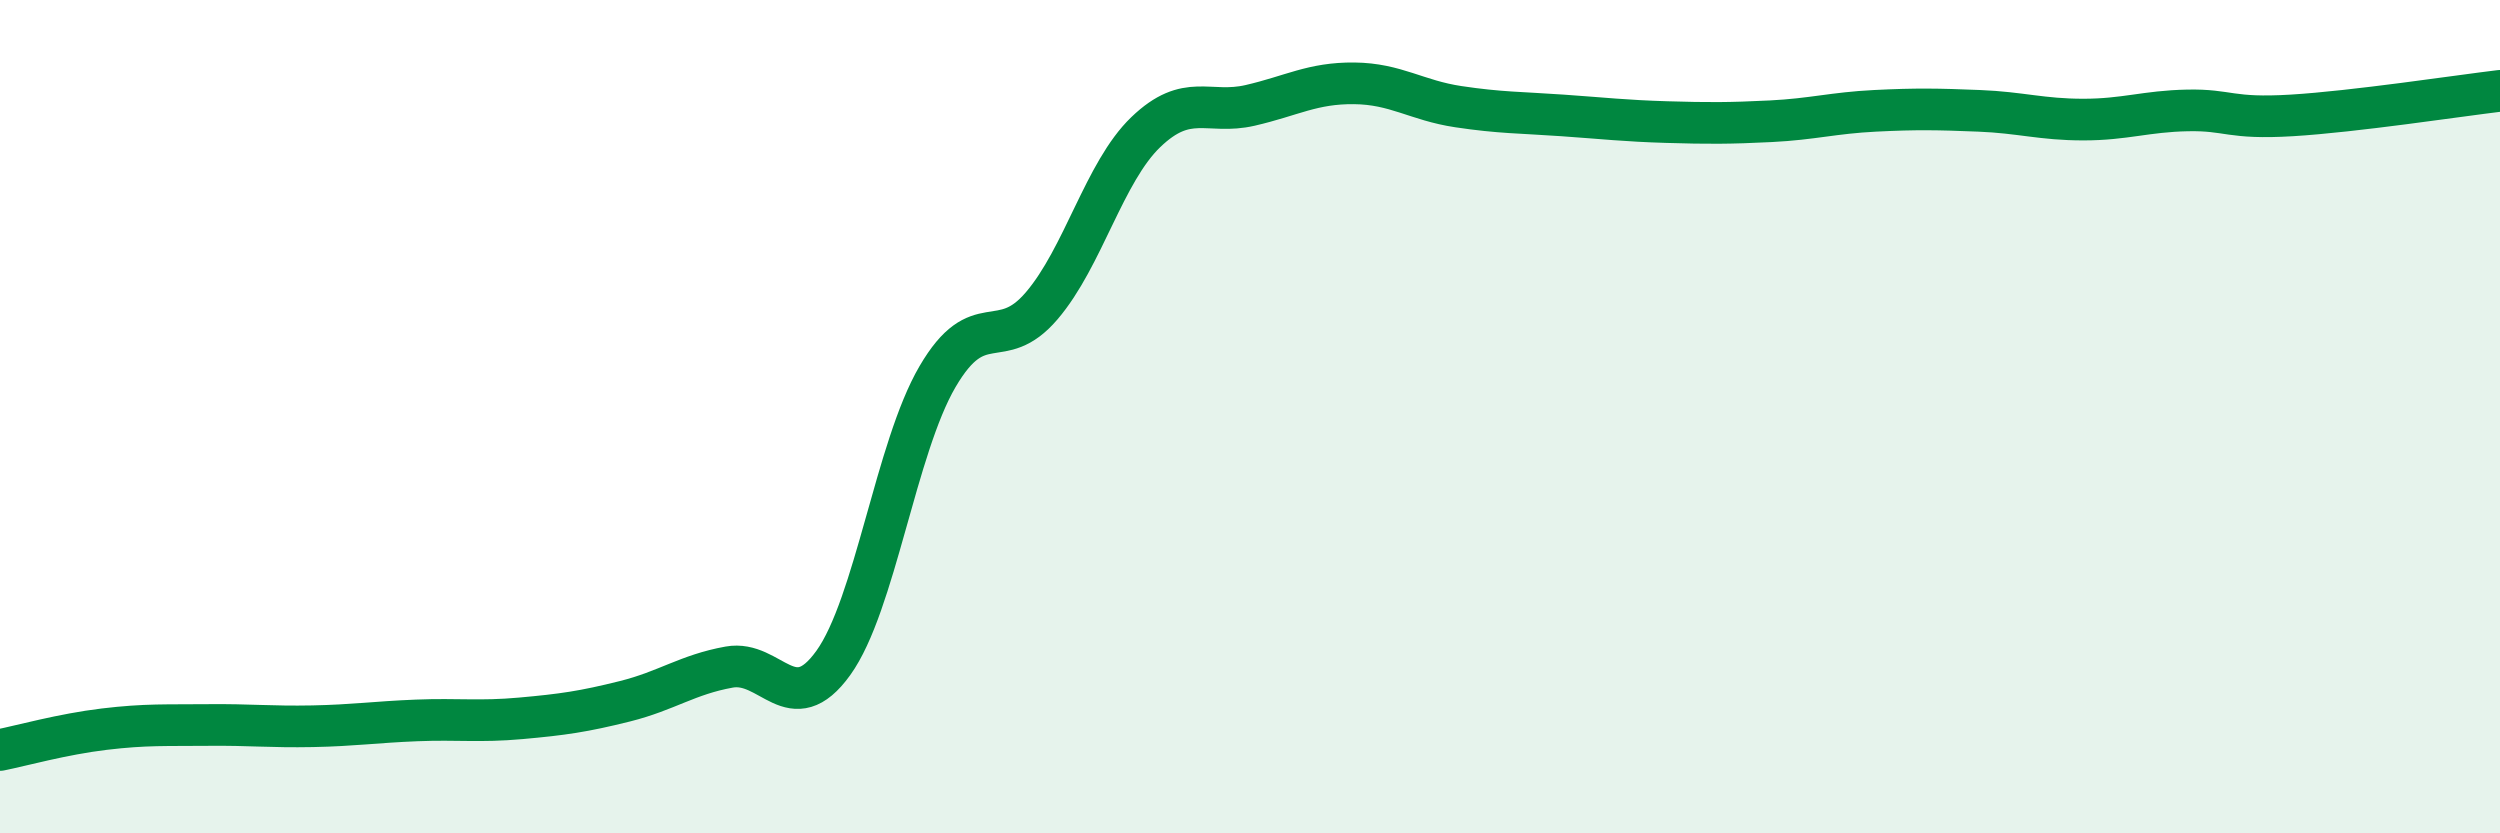
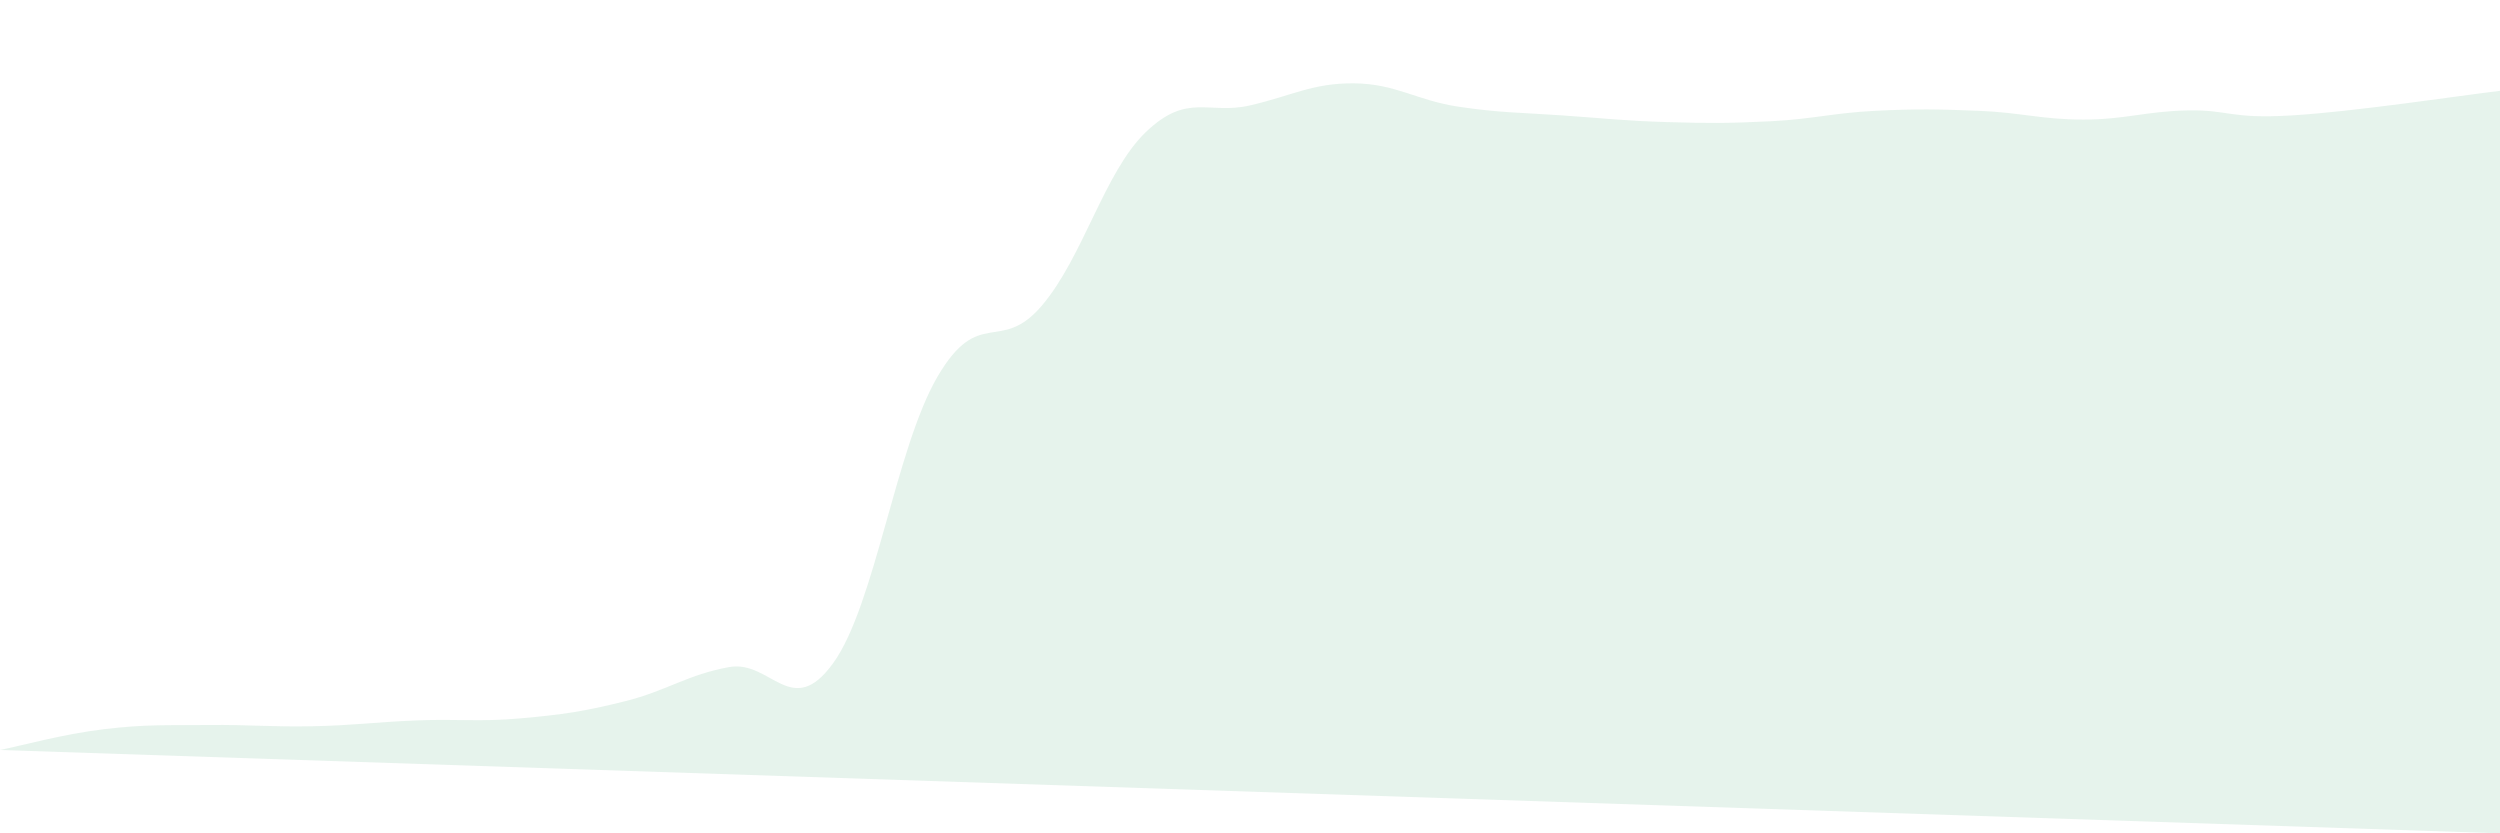
<svg xmlns="http://www.w3.org/2000/svg" width="60" height="20" viewBox="0 0 60 20">
-   <path d="M 0,18 C 0.5,17.9 1.5,17.62 2.5,17.5 C 3.5,17.38 4,17.41 5,17.4 C 6,17.39 6.5,17.45 7.5,17.43 C 8.5,17.41 9,17.33 10,17.29 C 11,17.25 11.5,17.33 12.5,17.24 C 13.5,17.15 14,17.08 15,16.83 C 16,16.58 16.5,16.19 17.5,16.01 C 18.5,15.83 19,17.3 20,15.91 C 21,14.52 21.5,10.75 22.5,9.04 C 23.5,7.33 24,8.51 25,7.34 C 26,6.17 26.5,4.13 27.5,3.17 C 28.5,2.21 29,2.76 30,2.53 C 31,2.3 31.5,1.99 32.5,2 C 33.5,2.01 34,2.41 35,2.56 C 36,2.71 36.5,2.7 37.5,2.77 C 38.5,2.84 39,2.9 40,2.93 C 41,2.96 41.5,2.96 42.5,2.91 C 43.5,2.86 44,2.71 45,2.66 C 46,2.61 46.5,2.62 47.5,2.66 C 48.5,2.7 49,2.87 50,2.87 C 51,2.87 51.5,2.67 52.5,2.65 C 53.5,2.63 53.5,2.86 55,2.77 C 56.5,2.68 59,2.3 60,2.18L60 20L0 20Z" fill="#008740" opacity="0.1" stroke-linecap="round" stroke-linejoin="round" />
-   <path d="M 0,18 C 0.5,17.9 1.5,17.62 2.5,17.5 C 3.5,17.38 4,17.41 5,17.4 C 6,17.39 6.5,17.45 7.5,17.43 C 8.5,17.41 9,17.33 10,17.29 C 11,17.25 11.5,17.33 12.5,17.24 C 13.5,17.15 14,17.08 15,16.83 C 16,16.58 16.5,16.19 17.5,16.01 C 18.5,15.83 19,17.3 20,15.91 C 21,14.52 21.5,10.75 22.5,9.04 C 23.5,7.33 24,8.51 25,7.34 C 26,6.17 26.5,4.13 27.5,3.17 C 28.5,2.21 29,2.76 30,2.53 C 31,2.3 31.5,1.99 32.5,2 C 33.5,2.01 34,2.41 35,2.56 C 36,2.71 36.5,2.7 37.5,2.77 C 38.5,2.84 39,2.9 40,2.93 C 41,2.96 41.5,2.96 42.5,2.91 C 43.5,2.86 44,2.71 45,2.66 C 46,2.61 46.5,2.62 47.5,2.66 C 48.5,2.7 49,2.87 50,2.87 C 51,2.87 51.5,2.67 52.5,2.65 C 53.5,2.63 53.5,2.86 55,2.77 C 56.5,2.68 59,2.3 60,2.18" stroke="#008740" stroke-width="1" fill="none" stroke-linecap="round" stroke-linejoin="round" />
+   <path d="M 0,18 C 0.5,17.9 1.5,17.62 2.5,17.5 C 3.5,17.38 4,17.41 5,17.4 C 6,17.39 6.5,17.45 7.5,17.43 C 8.5,17.41 9,17.33 10,17.29 C 11,17.25 11.5,17.33 12.5,17.24 C 13.5,17.15 14,17.08 15,16.83 C 16,16.58 16.5,16.19 17.5,16.01 C 18.5,15.83 19,17.3 20,15.91 C 21,14.52 21.5,10.75 22.5,9.04 C 23.5,7.33 24,8.51 25,7.34 C 26,6.17 26.5,4.13 27.5,3.17 C 28.5,2.21 29,2.76 30,2.53 C 31,2.3 31.5,1.99 32.5,2 C 33.5,2.01 34,2.41 35,2.56 C 36,2.71 36.5,2.7 37.5,2.77 C 38.5,2.84 39,2.9 40,2.93 C 41,2.96 41.5,2.96 42.5,2.91 C 43.5,2.86 44,2.71 45,2.66 C 46,2.61 46.5,2.62 47.5,2.66 C 48.5,2.7 49,2.87 50,2.87 C 51,2.87 51.5,2.67 52.5,2.65 C 53.5,2.63 53.5,2.86 55,2.77 C 56.5,2.68 59,2.3 60,2.18L60 20Z" fill="#008740" opacity="0.1" stroke-linecap="round" stroke-linejoin="round" />
</svg>